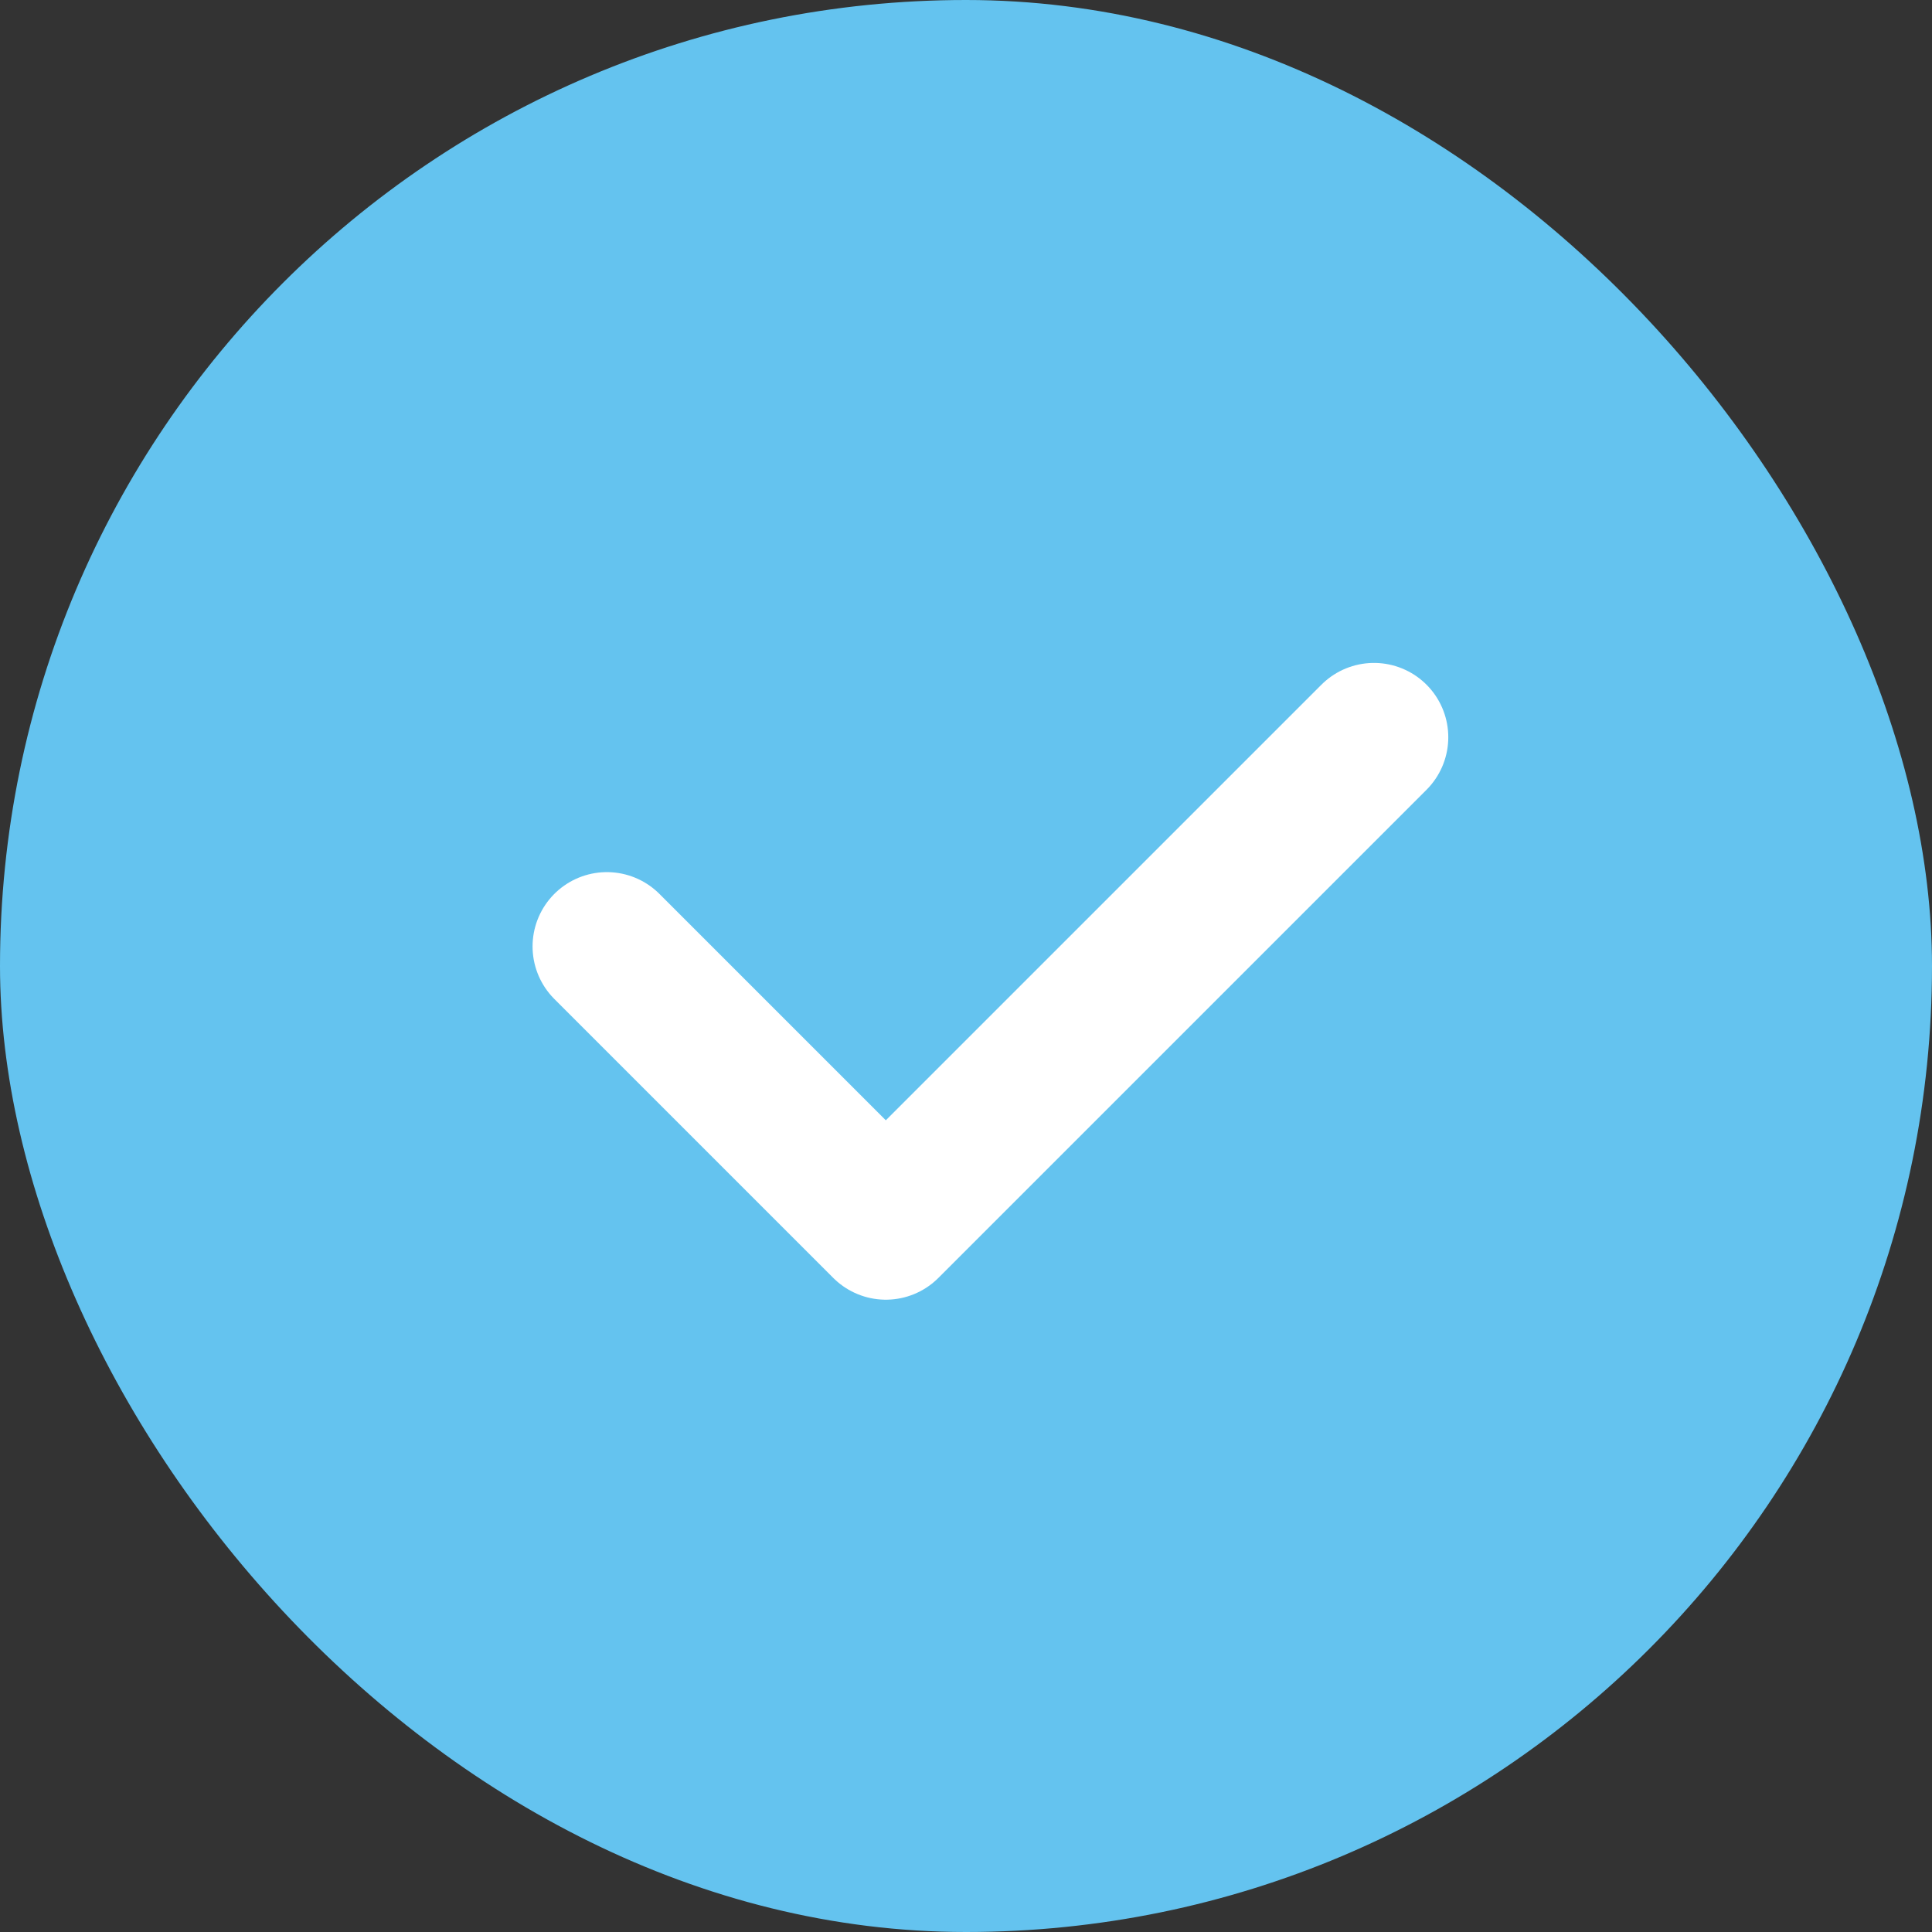
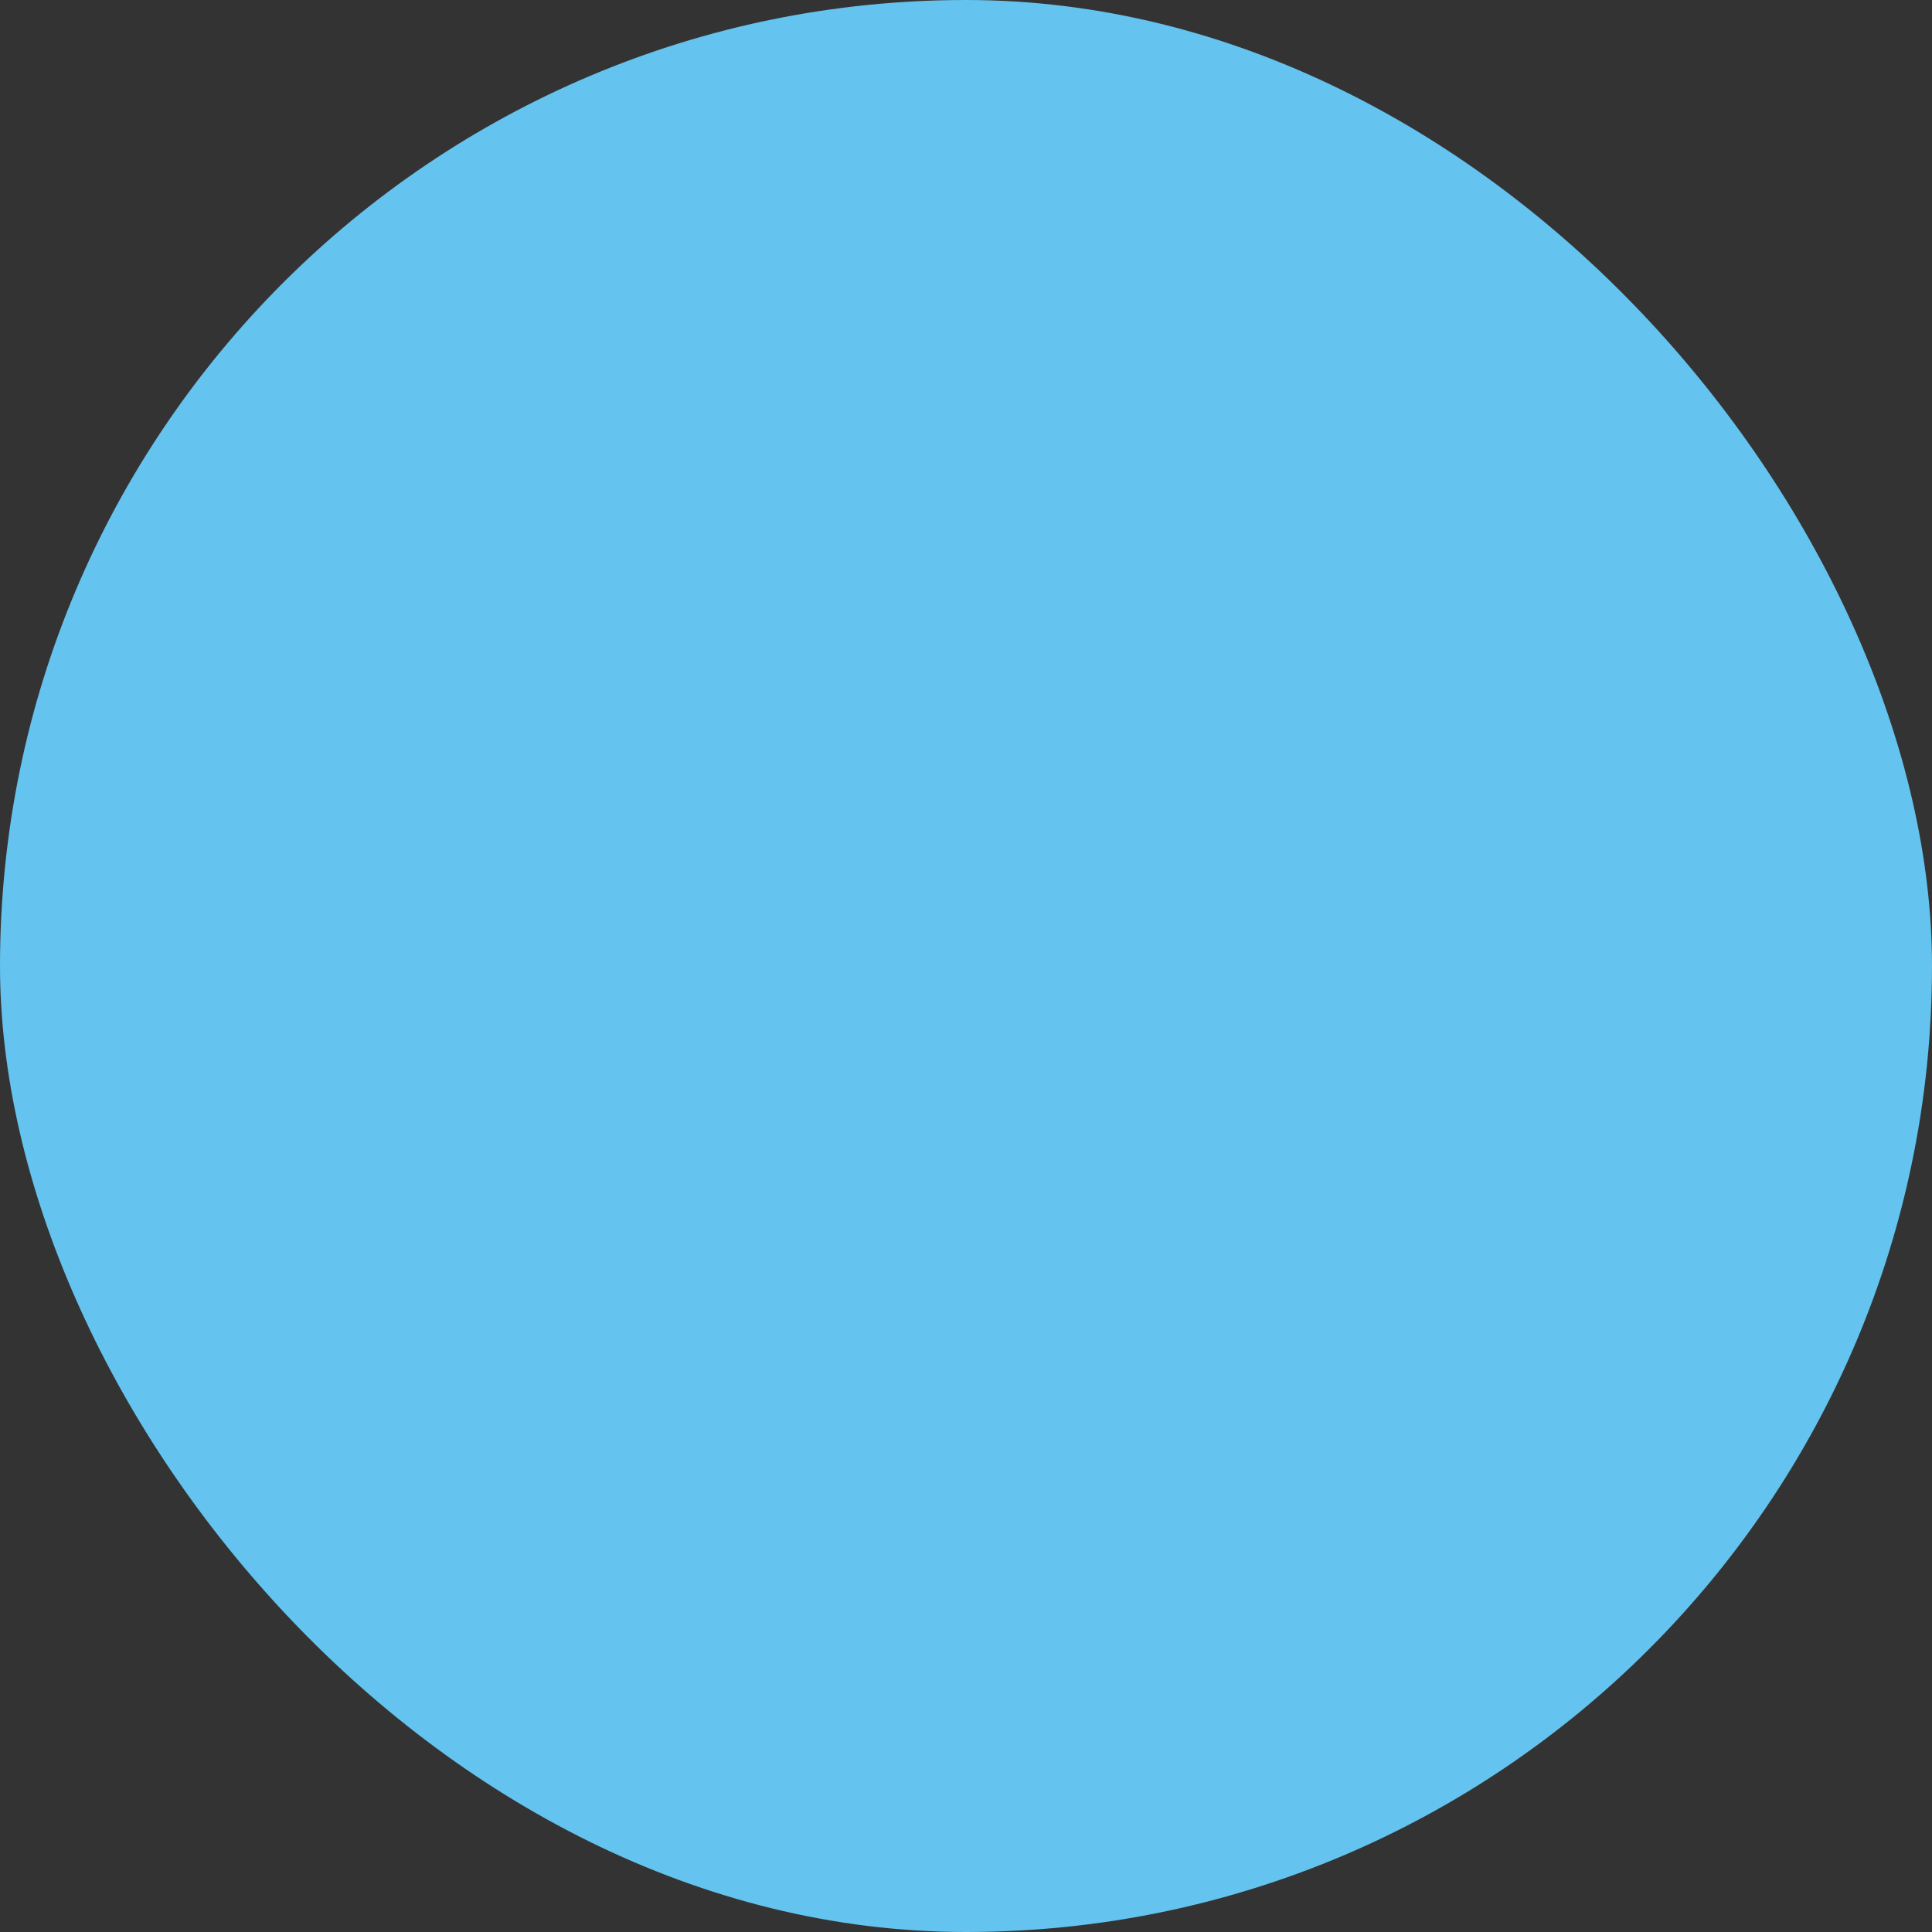
<svg xmlns="http://www.w3.org/2000/svg" width="78" height="78" viewBox="0 0 78 78" fill="none">
  <rect x="0" y="0" width="78" height="78" fill="#333333" stroke="none" />
  <rect width="78" height="78" rx="39" fill="#64C3EF" />
-   <path d="M55.471 29.764L35.763 49.472L24.501 38.21" stroke="white" stroke-width="6" stroke-linecap="round" stroke-linejoin="round" />
</svg>